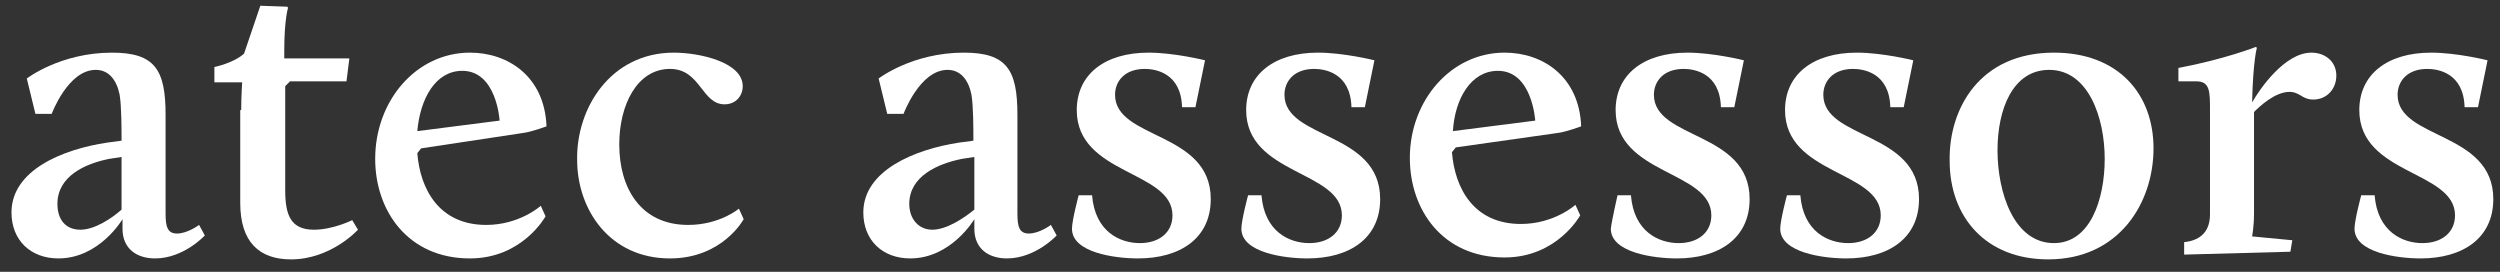
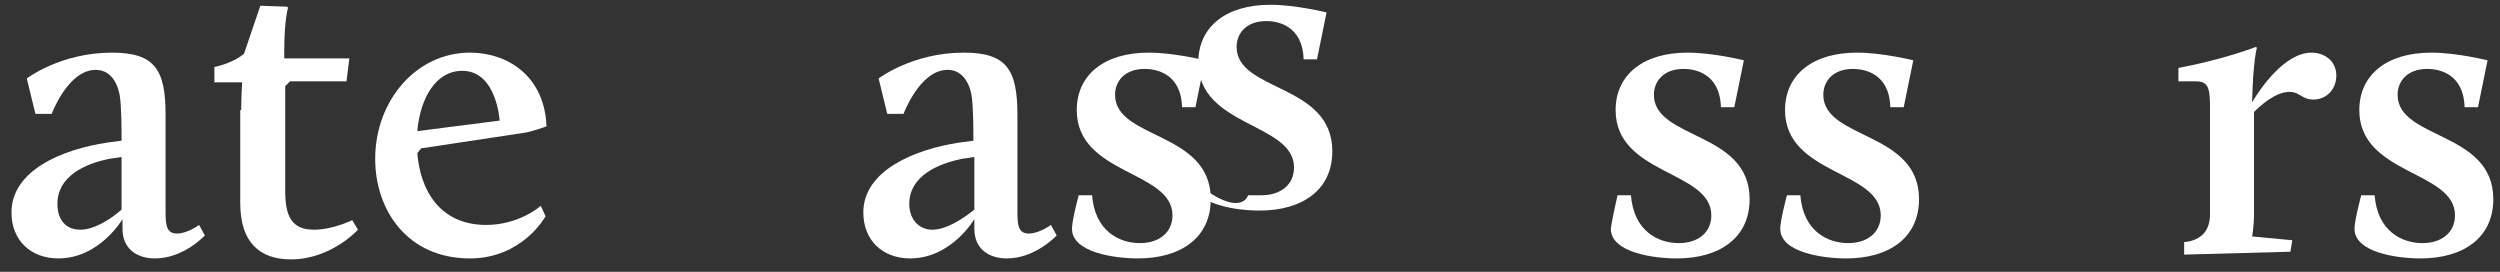
<svg xmlns="http://www.w3.org/2000/svg" version="1.1" id="Capa_1" x="0px" y="0px" viewBox="0 0 261.2 28.4" style="enable-background:new 0 0 261.2 28.4;" xml:space="preserve">
  <rect x="0" y="0" width="261.2" height="28.4" fill="#333333" stroke="none" />
  <style type="text/css">
	.st0{fill:#FFFFFF;}
</style>
  <g>
    <g>
      <g>
        <g>
          <path class="st0" d="M11.2,14.9l1.5-0.2c0-1.2,0-3.6-0.2-4.8c-0.3-1.5-1.1-2.6-2.5-2.6c-2.9,0-4.6,4.6-4.6,4.6H3.7L2.8,8.2      c0,0,3.5-2.7,8.9-2.7c4.5,0,5.6,1.8,5.6,6.5v10.3c0,1.4,0.2,2.1,1.2,2.1c1.1,0,2.3-0.9,2.3-0.9l0.6,1.1c0,0-2.2,2.4-5.2,2.4      c-1.9,0-3.4-1-3.4-3.1v-1c0,0-2.4,4.1-6.7,4.1c-2.9,0-4.9-1.9-4.9-4.8C1.2,17.8,6.5,15.6,11.2,14.9z M12.7,21.9v-5.5l-1.3,0.2      C8.9,17.1,6,18.4,6,21.3C6,23,6.9,24,8.4,24C9.9,24,11.7,22.8,12.7,21.9z" />
        </g>
      </g>
      <g>
        <g>
          <path class="st0" d="M25.2,11.5c0-1.3,0.1-2.9,0.1-2.9h-2.9V7c0,0,2-0.4,3.1-1.4l1.7-5L30,0.7l0.1,0.1c0,0-0.4,1.2-0.4,4.5v0.8      h6.8l-0.3,2.4h-5.9L29.8,9v10.9c0,2.6,0.6,4.1,3,4.1c2,0,4-1,4-1l0.6,1c0,0-2.8,3.1-7,3.1c-3.3,0-5.3-1.8-5.3-5.9V11.5z" />
        </g>
      </g>
      <g>
        <g>
          <path class="st0" d="M49.1,5.5c4,0,7.8,2.5,8,7.7c0,0-1.6,0.6-2.5,0.7L44,15.5l-0.4,0.5c0.3,3.8,2.3,7.5,7.2,7.5      c3.5,0,5.7-2,5.7-2l0.5,1.1c0,0-2.4,4.4-7.9,4.4c-6.5,0-9.9-5-9.9-10.4C39.2,10.5,43.5,5.5,49.1,5.5z M43.6,13.7l8.6-1.1      c0,0-0.3-5.2-3.9-5.2C45.5,7.4,43.9,10.3,43.6,13.7z" />
        </g>
      </g>
      <g>
        <g>
-           <path class="st0" d="M70.4,5.5c2.7,0,7.2,1,7.2,3.5c0,1-0.7,1.9-1.9,1.9c-2.4,0-2.5-3.7-5.7-3.7c-3.4,0-5.3,3.7-5.3,7.9      c0,4.5,2.2,8.4,7.2,8.4c3.3,0,5.3-1.7,5.3-1.7l0.5,1.1c0,0-2.2,4.1-7.7,4.1c-6.3,0-9.7-5.1-9.7-10.3      C60.2,11.3,63.8,5.5,70.4,5.5z" />
-         </g>
+           </g>
      </g>
      <g>
        <g>
          <path class="st0" d="M100.2,14.9l1.5-0.2c0-1.2,0-3.6-0.2-4.8c-0.3-1.5-1.1-2.6-2.5-2.6c-2.9,0-4.6,4.6-4.6,4.6h-1.7l-0.9-3.7      c0,0,3.5-2.7,8.9-2.7c4.5,0,5.6,1.8,5.6,6.5v10.3c0,1.4,0.2,2.1,1.2,2.1c1.1,0,2.3-0.9,2.3-0.9l0.6,1.1c0,0-2.2,2.4-5.2,2.4      c-1.9,0-3.4-1-3.4-3.1v-1c0,0-2.4,4.1-6.7,4.1c-2.9,0-4.9-1.9-4.9-4.8C90.2,17.8,95.6,15.6,100.2,14.9z M101.8,21.9v-5.5      l-1.3,0.2C98,17.1,95,18.4,95,21.3c0,1.6,1,2.7,2.4,2.7C98.9,24,100.7,22.8,101.8,21.9z" />
        </g>
      </g>
      <g>
        <g>
          <path class="st0" d="M112.7,20.4h1.4c0.3,3.8,2.9,5,5,5c2,0,3.4-1.1,3.4-2.9c0-4.7-10-4.2-10-11c0-3.7,2.9-6,7.5-6      c2.7,0,5.9,0.8,5.9,0.8l-1,4.9h-1.4c-0.1-3.6-2.8-4-3.9-4c-2.1,0-3.1,1.3-3.1,2.7c0,4.7,10,3.8,10,10.9c0,4.1-3.2,6.2-7.6,6.2      c-2.4,0-6.9-0.6-6.9-3.1C112,23,112.7,20.4,112.7,20.4z" />
        </g>
      </g>
      <g>
        <g>
-           <path class="st0" d="M130.4,20.4h1.4c0.3,3.8,2.9,5,5,5c2,0,3.4-1.1,3.4-2.9c0-4.7-10-4.2-10-11c0-3.7,2.9-6,7.5-6      c2.7,0,5.9,0.8,5.9,0.8l-1,4.9h-1.4c-0.1-3.6-2.8-4-3.9-4c-2.1,0-3.1,1.3-3.1,2.7c0,4.7,10,3.8,10,10.9c0,4.1-3.2,6.2-7.6,6.2      c-2.4,0-6.9-0.6-6.9-3.1C129.7,23,130.4,20.4,130.4,20.4z" />
+           <path class="st0" d="M130.4,20.4h1.4c2,0,3.4-1.1,3.4-2.9c0-4.7-10-4.2-10-11c0-3.7,2.9-6,7.5-6      c2.7,0,5.9,0.8,5.9,0.8l-1,4.9h-1.4c-0.1-3.6-2.8-4-3.9-4c-2.1,0-3.1,1.3-3.1,2.7c0,4.7,10,3.8,10,10.9c0,4.1-3.2,6.2-7.6,6.2      c-2.4,0-6.9-0.6-6.9-3.1C129.7,23,130.4,20.4,130.4,20.4z" />
        </g>
      </g>
      <g>
        <g>
-           <path class="st0" d="M157.2,5.5c4,0,7.8,2.5,8,7.7c0,0-1.6,0.6-2.5,0.7l-10.6,1.5l-0.4,0.5c0.3,3.8,2.3,7.5,7.2,7.5      c3.5,0,5.7-2,5.7-2l0.5,1.1c0,0-2.4,4.4-7.9,4.4c-6.5,0-9.9-5-9.9-10.4C147.3,10.5,151.6,5.5,157.2,5.5z M151.8,13.7l8.6-1.1      c0,0-0.3-5.2-3.9-5.2C153.7,7.4,152,10.3,151.8,13.7z" />
-         </g>
+           </g>
      </g>
      <g>
        <g>
          <path class="st0" d="M169,20.4h1.4c0.3,3.8,2.9,5,5,5c2,0,3.4-1.1,3.4-2.9c0-4.7-10-4.2-10-11c0-3.7,2.9-6,7.5-6      c2.7,0,5.9,0.8,5.9,0.8l-1,4.9h-1.4c-0.1-3.6-2.8-4-3.9-4c-2.1,0-3.1,1.3-3.1,2.7c0,4.7,10,3.8,10,10.9c0,4.1-3.2,6.2-7.6,6.2      c-2.4,0-6.9-0.6-6.9-3.1C168.4,23,169,20.4,169,20.4z" />
        </g>
      </g>
      <g>
        <g>
          <path class="st0" d="M186.7,20.4h1.4c0.3,3.8,2.9,5,5,5c2,0,3.4-1.1,3.4-2.9c0-4.7-10-4.2-10-11c0-3.7,2.9-6,7.5-6      c2.7,0,5.9,0.8,5.9,0.8l-1,4.9h-1.4c-0.1-3.6-2.8-4-3.9-4c-2.1,0-3.1,1.3-3.1,2.7c0,4.7,10,3.8,10,10.9c0,4.1-3.2,6.2-7.6,6.2      c-2.4,0-6.9-0.6-6.9-3.1C186,23,186.7,20.4,186.7,20.4z" />
        </g>
      </g>
      <g>
        <g>
-           <path class="st0" d="M214.6,5.5c6.7,0,10.4,4.3,10.4,10c0,5.7-3.6,11.6-11,11.6c-6.5,0-10.3-4.4-10.3-10.3      C203.6,11.4,206.8,5.5,214.6,5.5z M214.6,25.4c3.8,0,5.3-4.6,5.3-8.8c0-4.3-1.7-9.3-5.8-9.3c-3.8,0-5.4,4.1-5.4,8.4      C208.7,20.1,210.4,25.4,214.6,25.4z" />
-         </g>
+           </g>
      </g>
      <g>
        <g>
          <path class="st0" d="M228.2,25.3c1.9-0.2,2.7-1.3,2.7-2.9V11.5c0-1.9,0-3-1.4-3h-1.9V7.1c4.8-0.9,8.1-2.2,8.1-2.2l0.1,0.1      c0,0-0.4,1.3-0.5,5.7c0.8-1.4,3.4-5.2,6.2-5.2c1.4,0,2.6,0.9,2.6,2.4c0,1.4-1,2.5-2.4,2.5c-1.2,0-1.4-0.8-2.5-0.8      c-1.5,0-3.1,1.5-3.7,2.1v10.6c0,1.4-0.2,2.4-0.2,2.4l4.2,0.4l-0.2,1.2l-11.1,0.3V25.3z" />
        </g>
      </g>
      <g>
        <g>
          <path class="st0" d="M246.7,20.4h1.4c0.3,3.8,2.9,5,5,5c2,0,3.4-1.1,3.4-2.9c0-4.7-10-4.2-10-11c0-3.7,2.9-6,7.5-6      c2.7,0,5.9,0.8,5.9,0.8l-1,4.9h-1.4c-0.1-3.6-2.8-4-3.9-4c-2.1,0-3.1,1.3-3.1,2.7c0,4.7,10,3.8,10,10.9c0,4.1-3.2,6.2-7.6,6.2      c-2.4,0-6.9-0.6-6.9-3.1C246,23,246.7,20.4,246.7,20.4z" />
        </g>
      </g>
    </g>
  </g>
</svg>